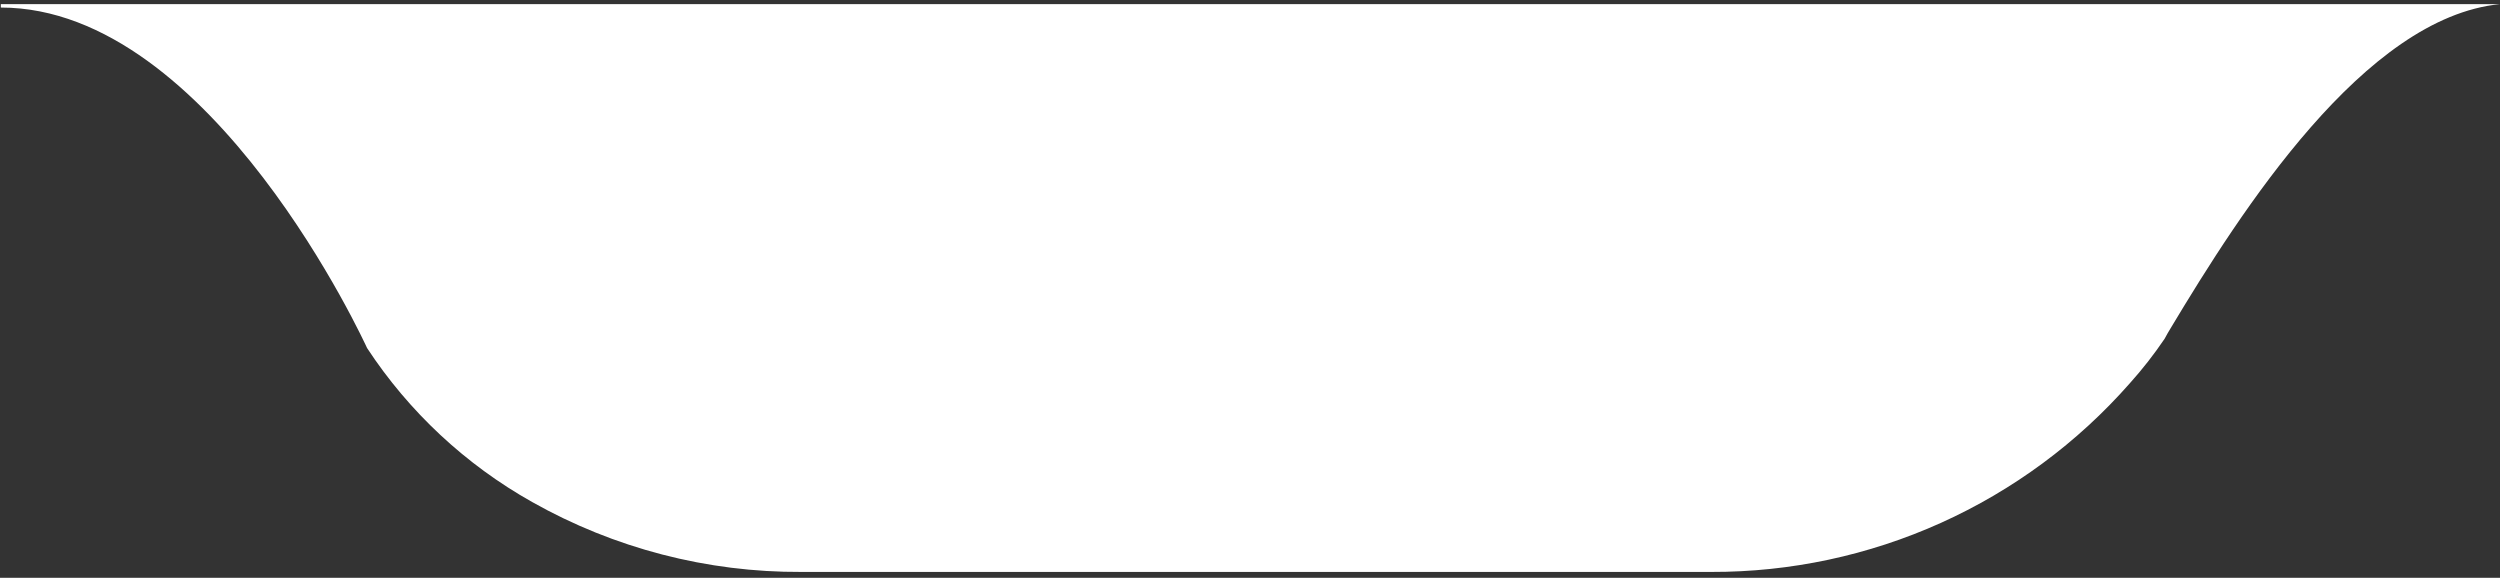
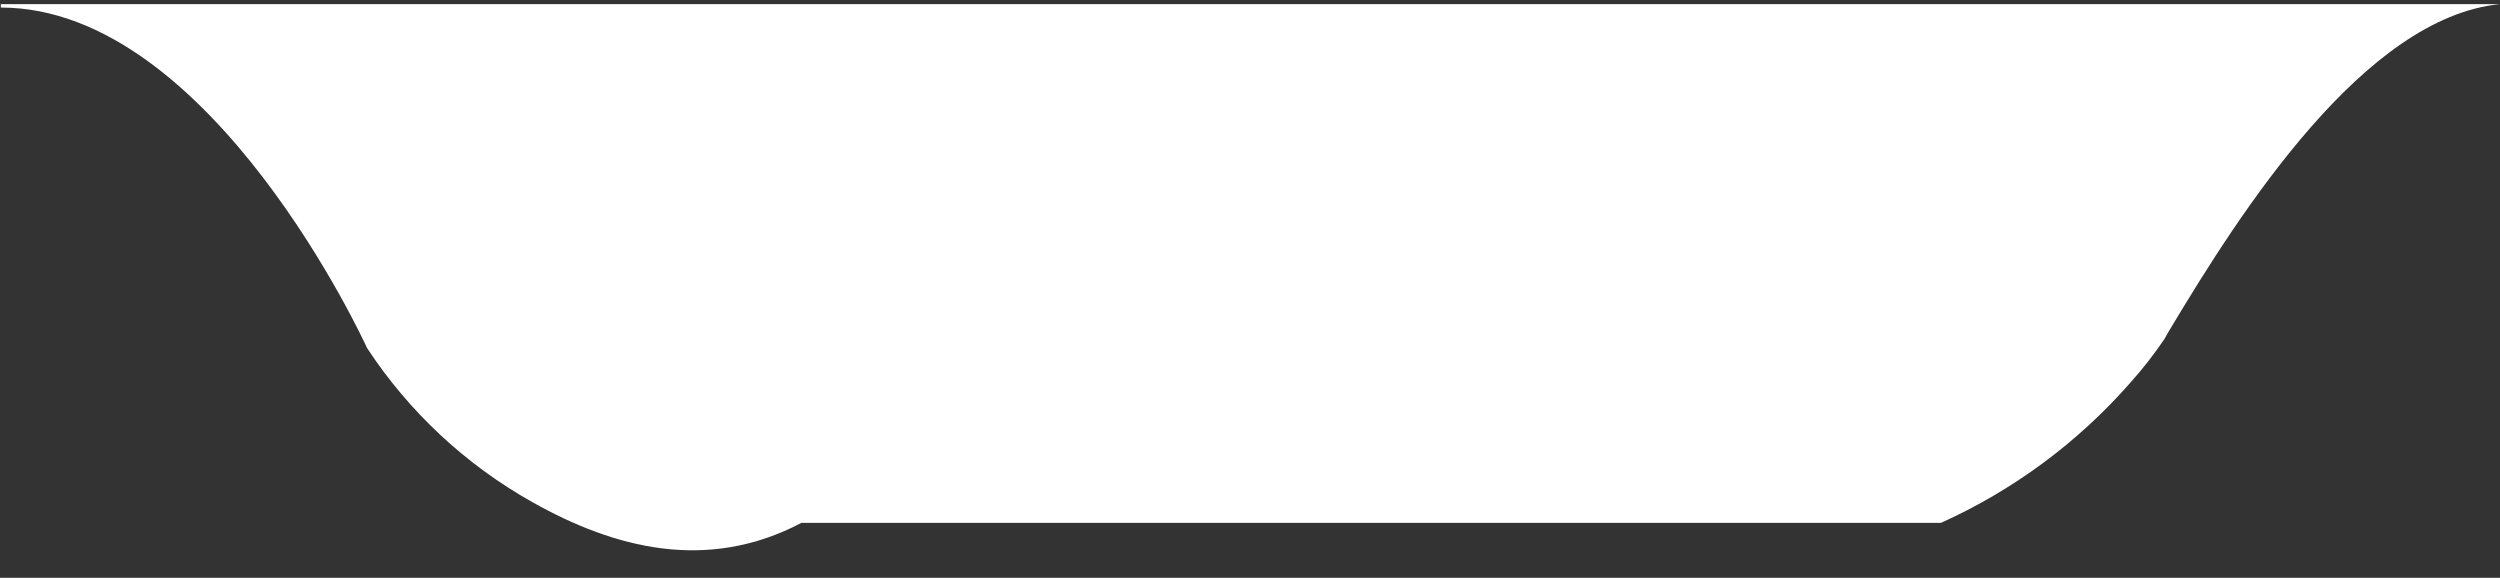
<svg xmlns="http://www.w3.org/2000/svg" width="424" height="98" viewBox="0 0 424 98" fill="none">
  <rect x="0" y="0" width="424" height="98" fill="#333333" stroke="none" />
-   <path d="M386 0.7H424C401 2.98 380.12 35.7 368.12 55.7C367.77 56.27 367.43 56.86 367.12 57.45C365.329 60.099 363.358 62.622 361.22 65C352.351 75.087 341.427 83.161 329.181 88.68C316.936 94.199 303.652 97.036 290.22 97H135.92C119.925 97.084 104.183 92.996 90.25 85.14C78.96 78.8 69.358 69.843 62.25 59.02C62.25 59.02 36 1.28 0.14 1.28V0.7H386Z" fill="white" />
+   <path d="M386 0.7H424C401 2.98 380.12 35.7 368.12 55.7C367.77 56.27 367.43 56.86 367.12 57.45C365.329 60.099 363.358 62.622 361.22 65C352.351 75.087 341.427 83.161 329.181 88.68H135.92C119.925 97.084 104.183 92.996 90.25 85.14C78.96 78.8 69.358 69.843 62.25 59.02C62.25 59.02 36 1.28 0.14 1.28V0.7H386Z" fill="white" />
</svg>